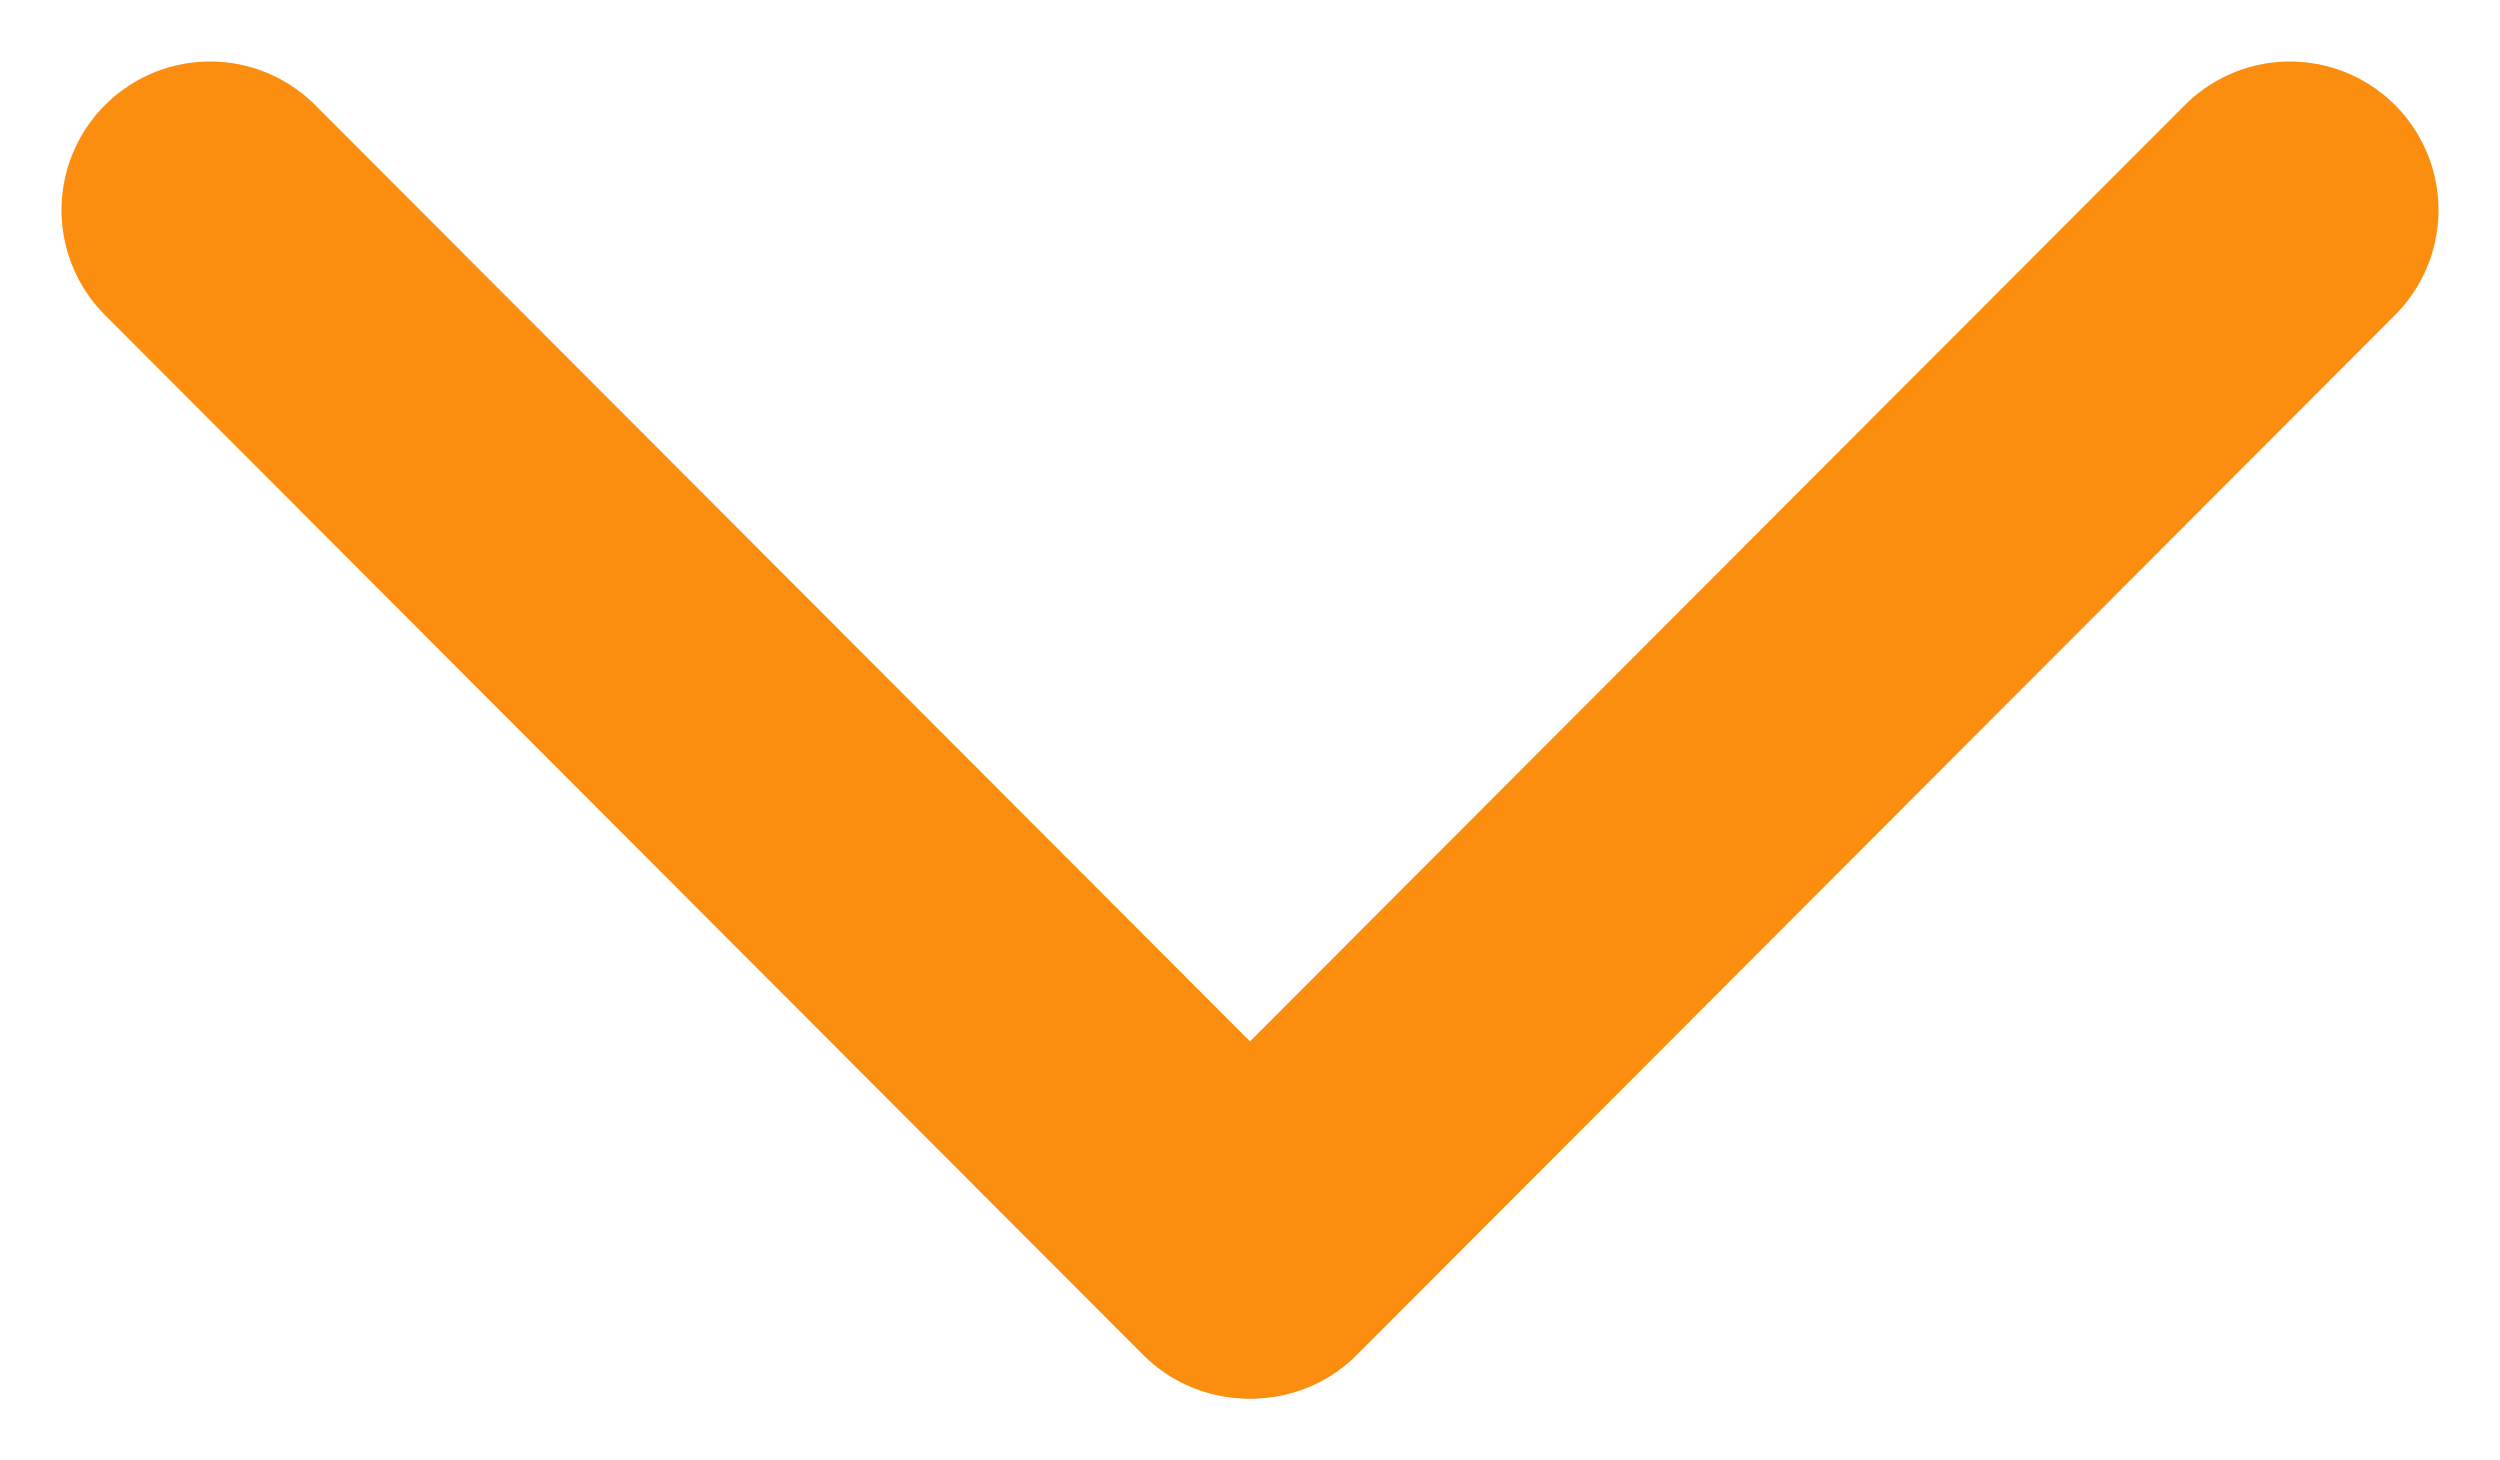
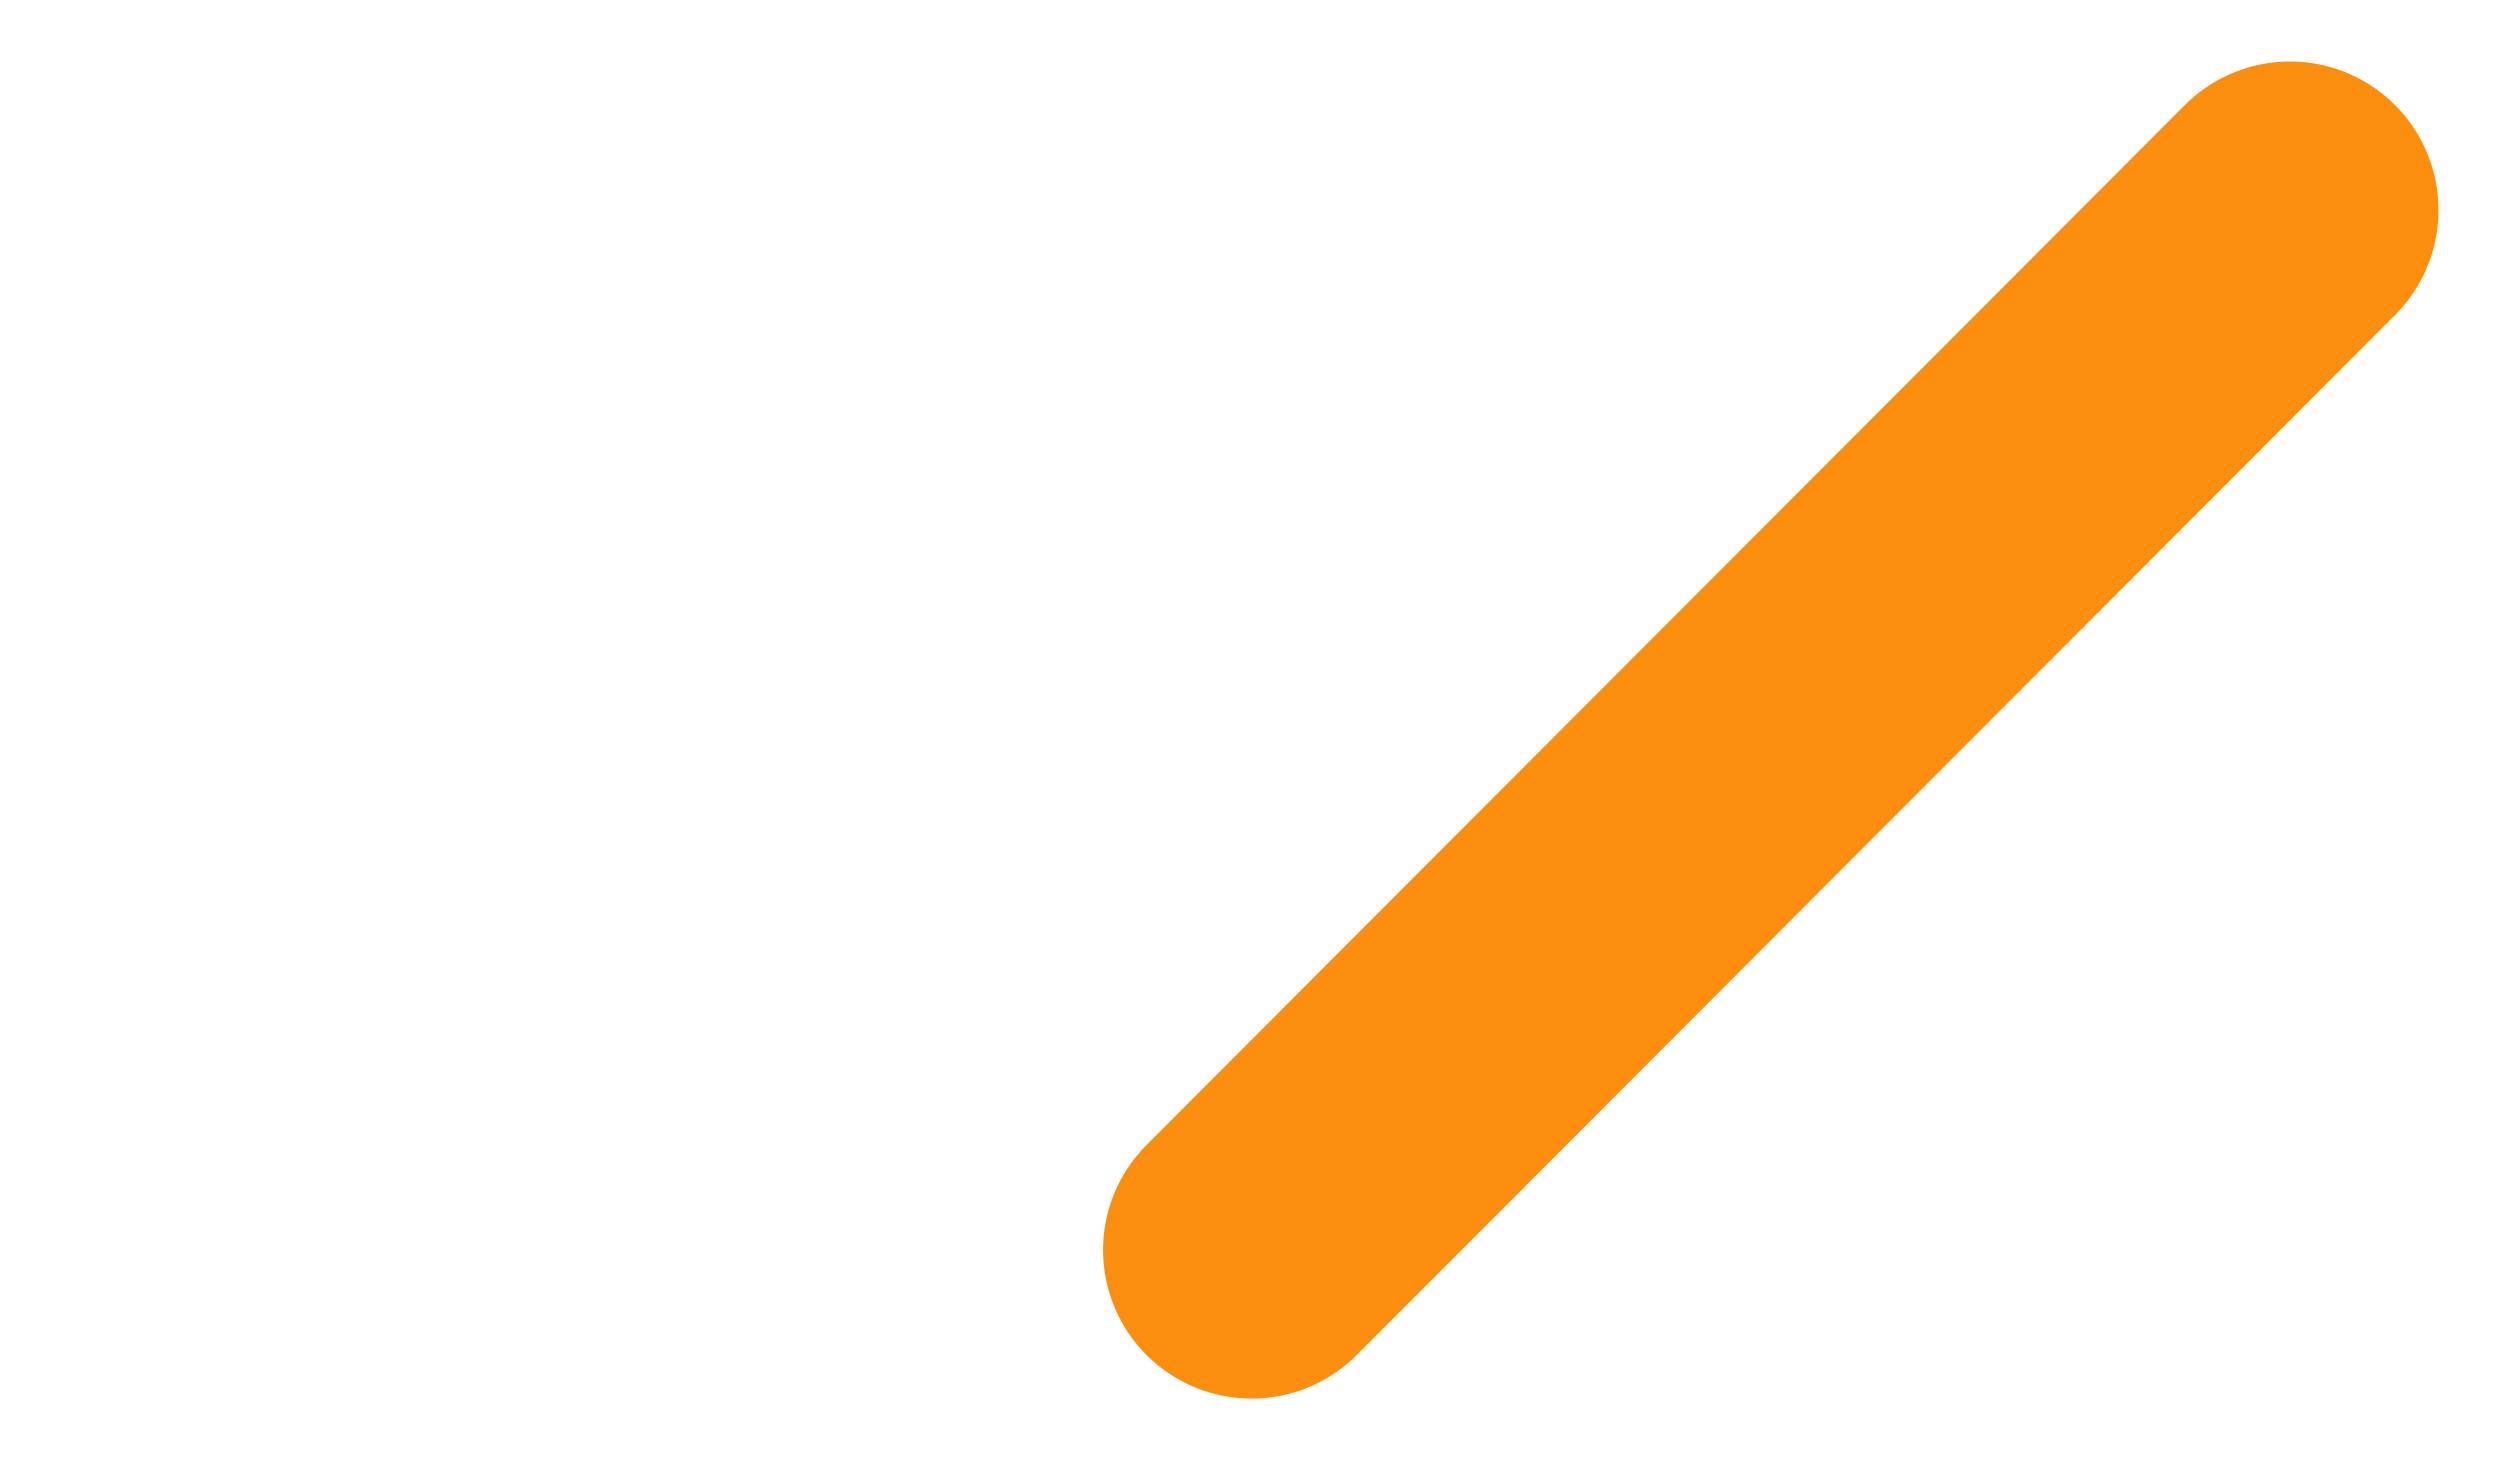
<svg xmlns="http://www.w3.org/2000/svg" width="16.828" height="9.828" viewBox="0 0 16.828 9.828">
  <g id="arrow-down" transform="translate(-552.586 -881.586)">
-     <line id="Line_7" data-name="Line 7" x2="6.989" y2="7" transform="translate(554 883)" fill="none" stroke="#fb8d0f" stroke-linecap="round" stroke-width="2" />
    <line id="Line_8" data-name="Line 8" x1="6.989" y2="7" transform="translate(561.011 883)" fill="none" stroke="#fb8d0f" stroke-linecap="round" stroke-width="2" />
  </g>
</svg>